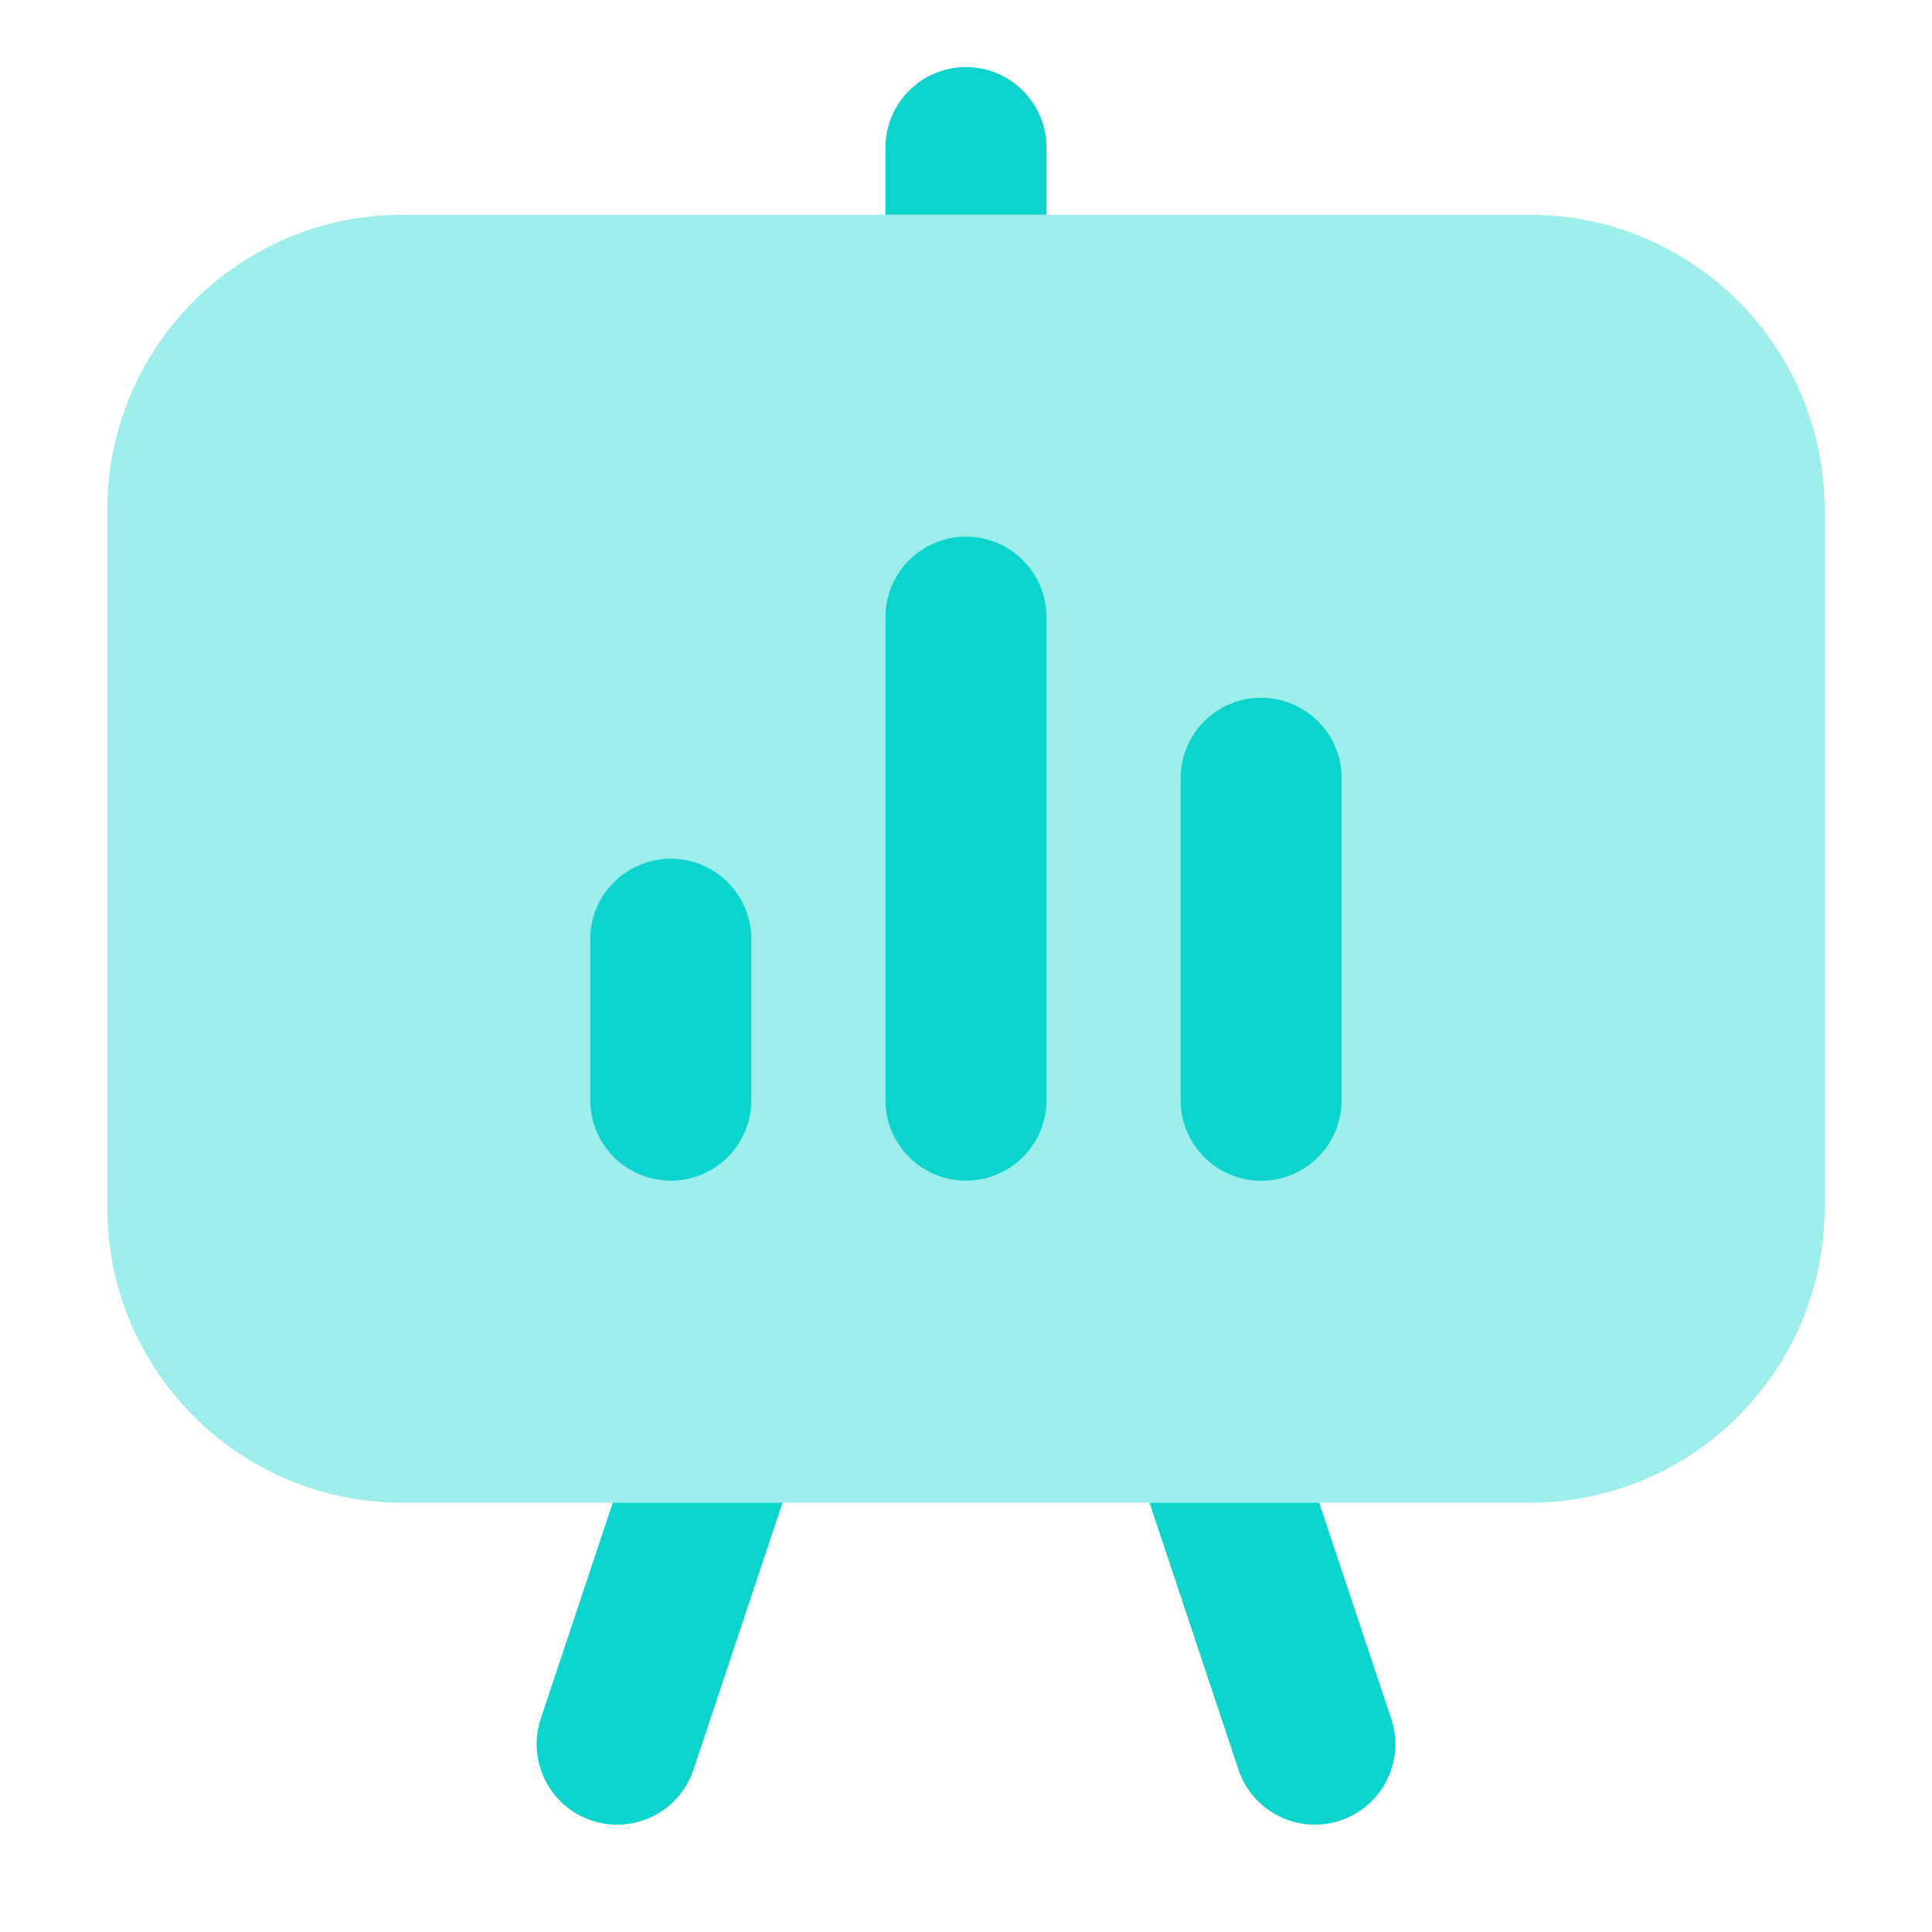
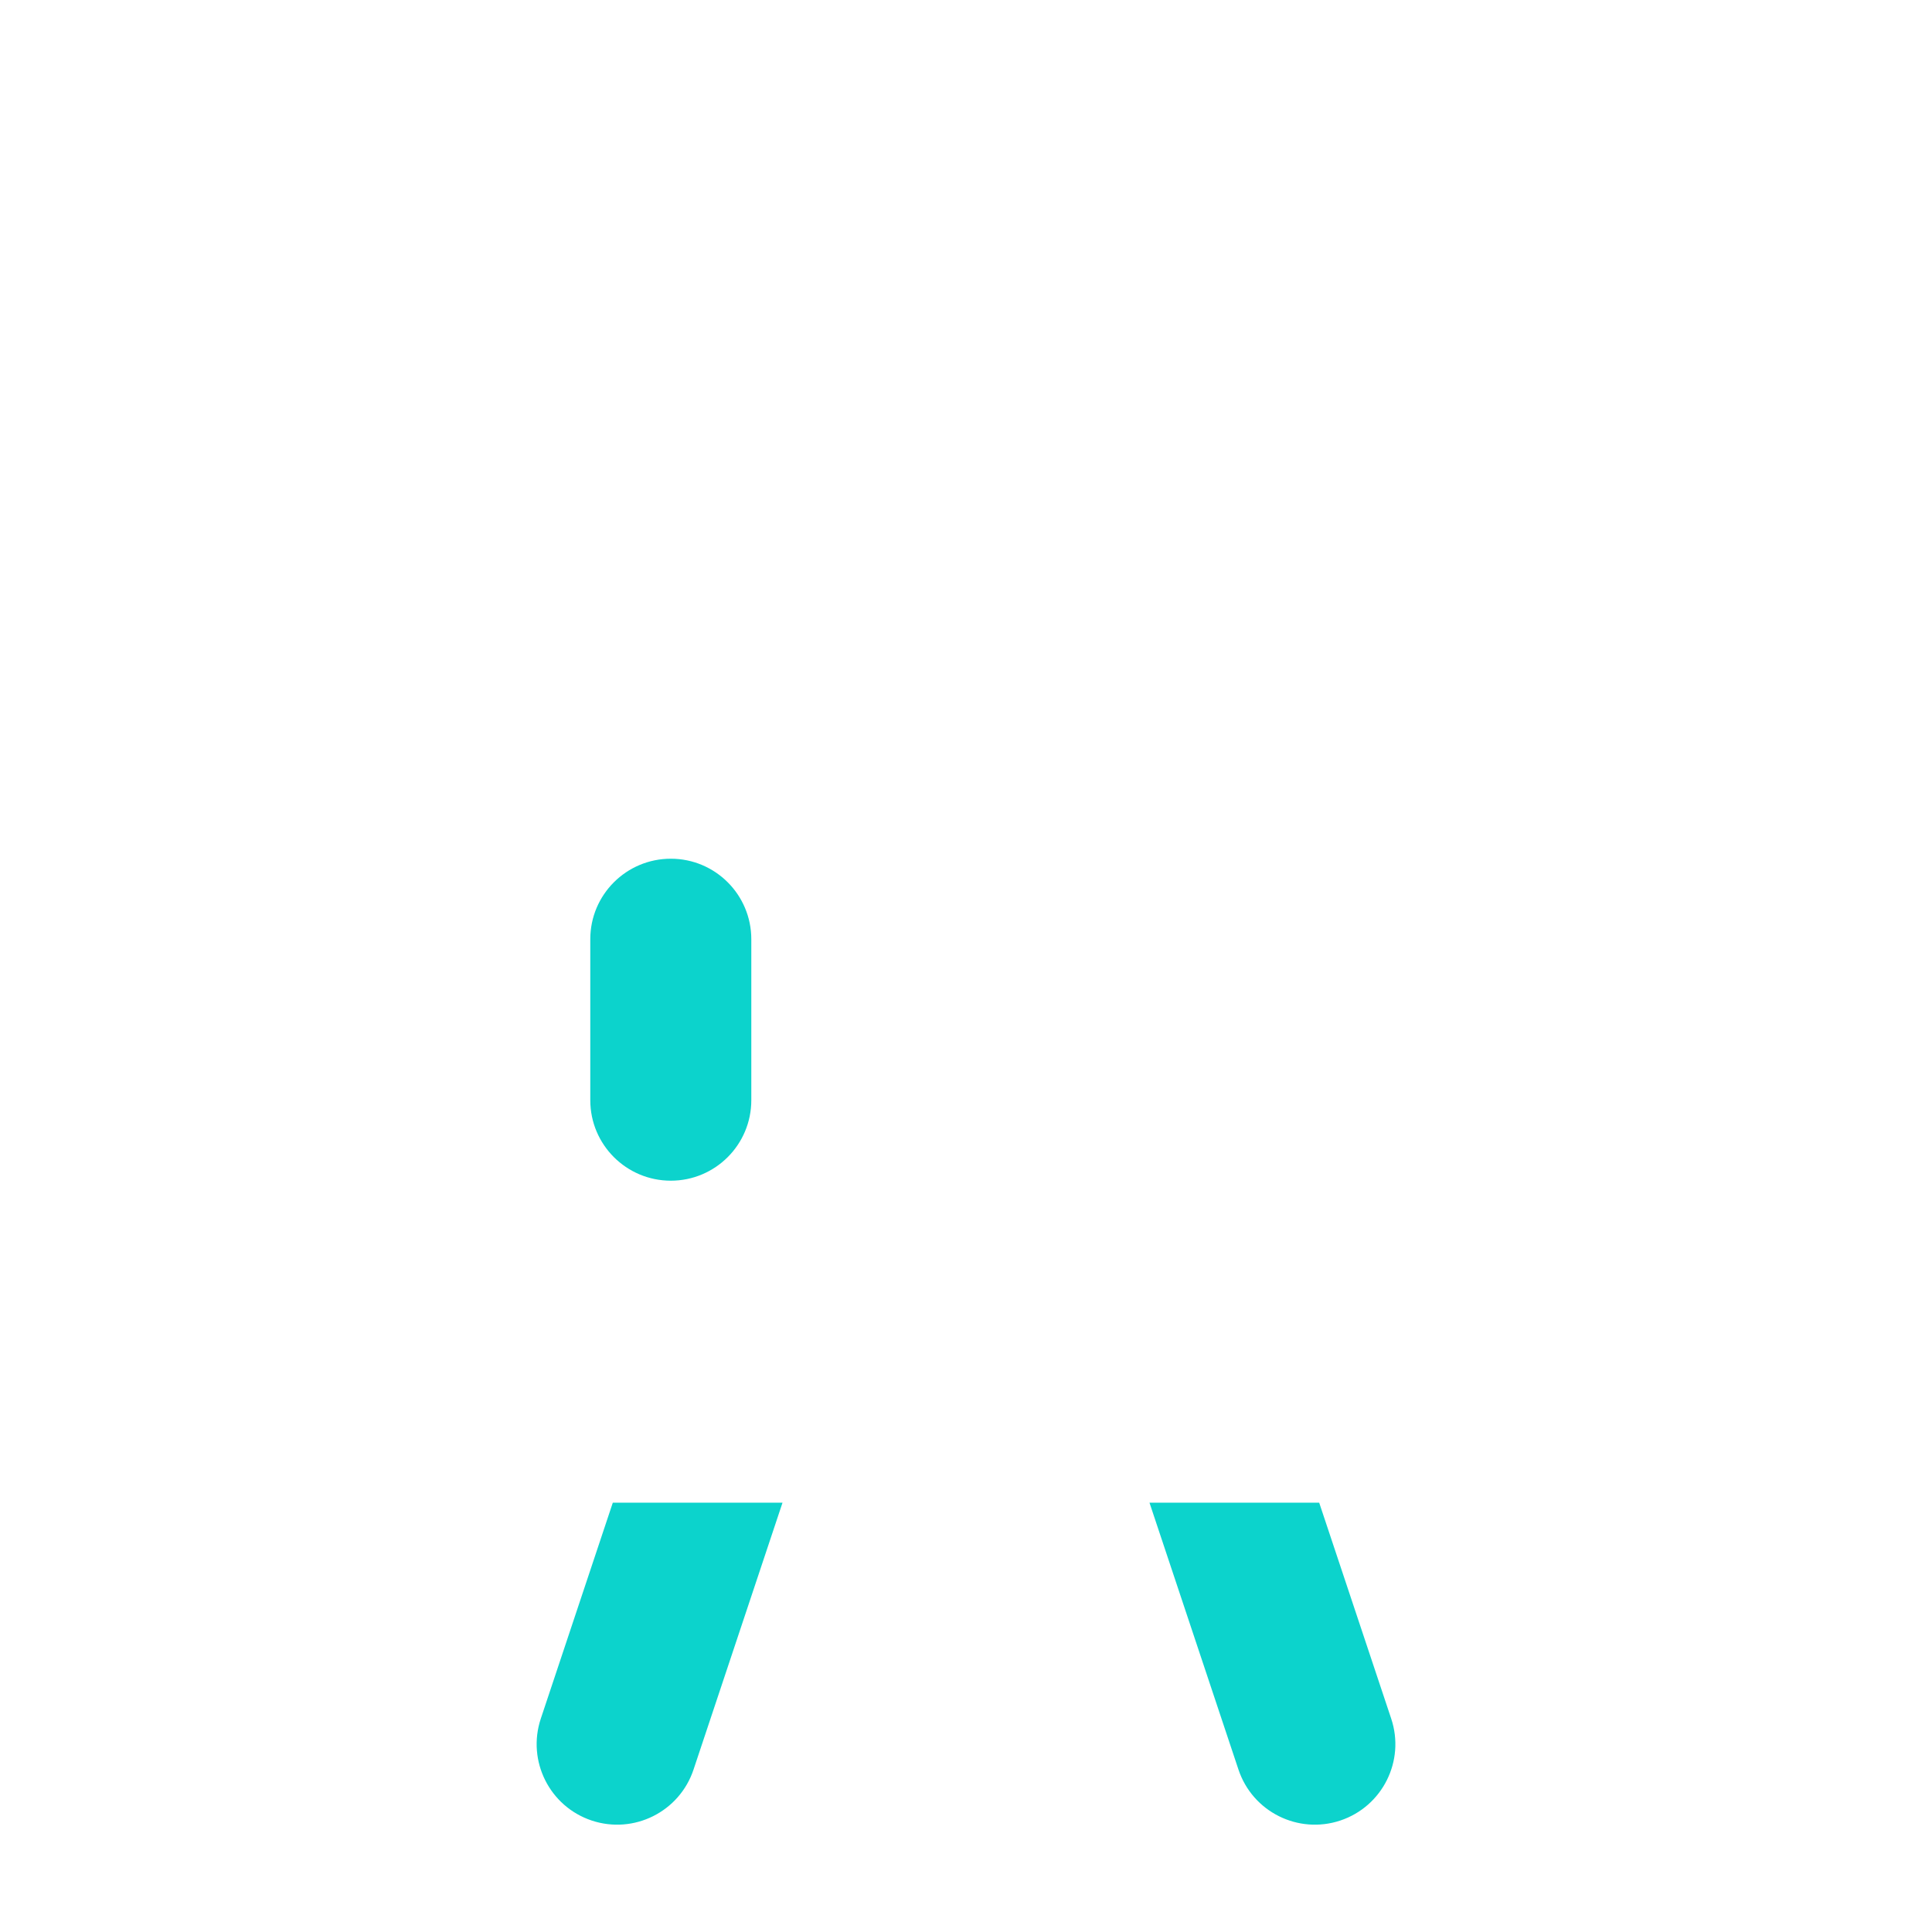
<svg xmlns="http://www.w3.org/2000/svg" width="32" height="32" viewBox="0 0 32 32" fill="none">
-   <path d="M6.666 3.557C3.965 3.557 1.777 5.745 1.777 8.446V20.001C1.777 22.702 3.965 24.89 6.666 24.89H25.333C28.034 24.89 30.222 22.702 30.222 20.001V8.446C30.222 5.745 28.034 3.557 25.333 3.557H6.666Z" fill="#0CD3CC" fill-opacity="0.4" />
  <path d="M10.15 24.889H12.961L11.487 29.31C11.254 30.009 10.499 30.386 9.801 30.154C9.102 29.921 8.725 29.166 8.957 28.467L10.15 24.889Z" fill="#0CD3CC" />
  <path d="M19.039 24.889H21.85L23.043 28.467C23.276 29.166 22.898 29.921 22.199 30.154C21.501 30.386 20.746 30.009 20.513 29.31L19.039 24.889Z" fill="#0CD3CC" />
-   <path d="M17.333 2.445C17.333 1.708 16.736 1.111 15.999 1.111C15.263 1.111 14.666 1.708 14.666 2.445V3.556H17.333V2.445Z" fill="#0CD3CC" />
-   <path fill-rule="evenodd" clip-rule="evenodd" d="M20.888 11.557C21.624 11.557 22.221 12.154 22.221 12.89V18.223C22.221 18.96 21.624 19.557 20.888 19.557C20.152 19.557 19.555 18.96 19.555 18.223V12.89C19.555 12.154 20.152 11.557 20.888 11.557Z" fill="#0CD3CC" />
  <path fill-rule="evenodd" clip-rule="evenodd" d="M11.111 14.223C11.847 14.223 12.444 14.82 12.444 15.556V18.223C12.444 18.959 11.847 19.556 11.111 19.556C10.374 19.556 9.777 18.959 9.777 18.223V15.556C9.777 14.82 10.374 14.223 11.111 14.223Z" fill="#0CD3CC" />
-   <path fill-rule="evenodd" clip-rule="evenodd" d="M15.999 8.889C16.736 8.889 17.333 9.486 17.333 10.222V18.222C17.333 18.958 16.736 19.555 15.999 19.555C15.263 19.555 14.666 18.958 14.666 18.222V10.222C14.666 9.486 15.263 8.889 15.999 8.889Z" fill="#0CD3CC" />
</svg>